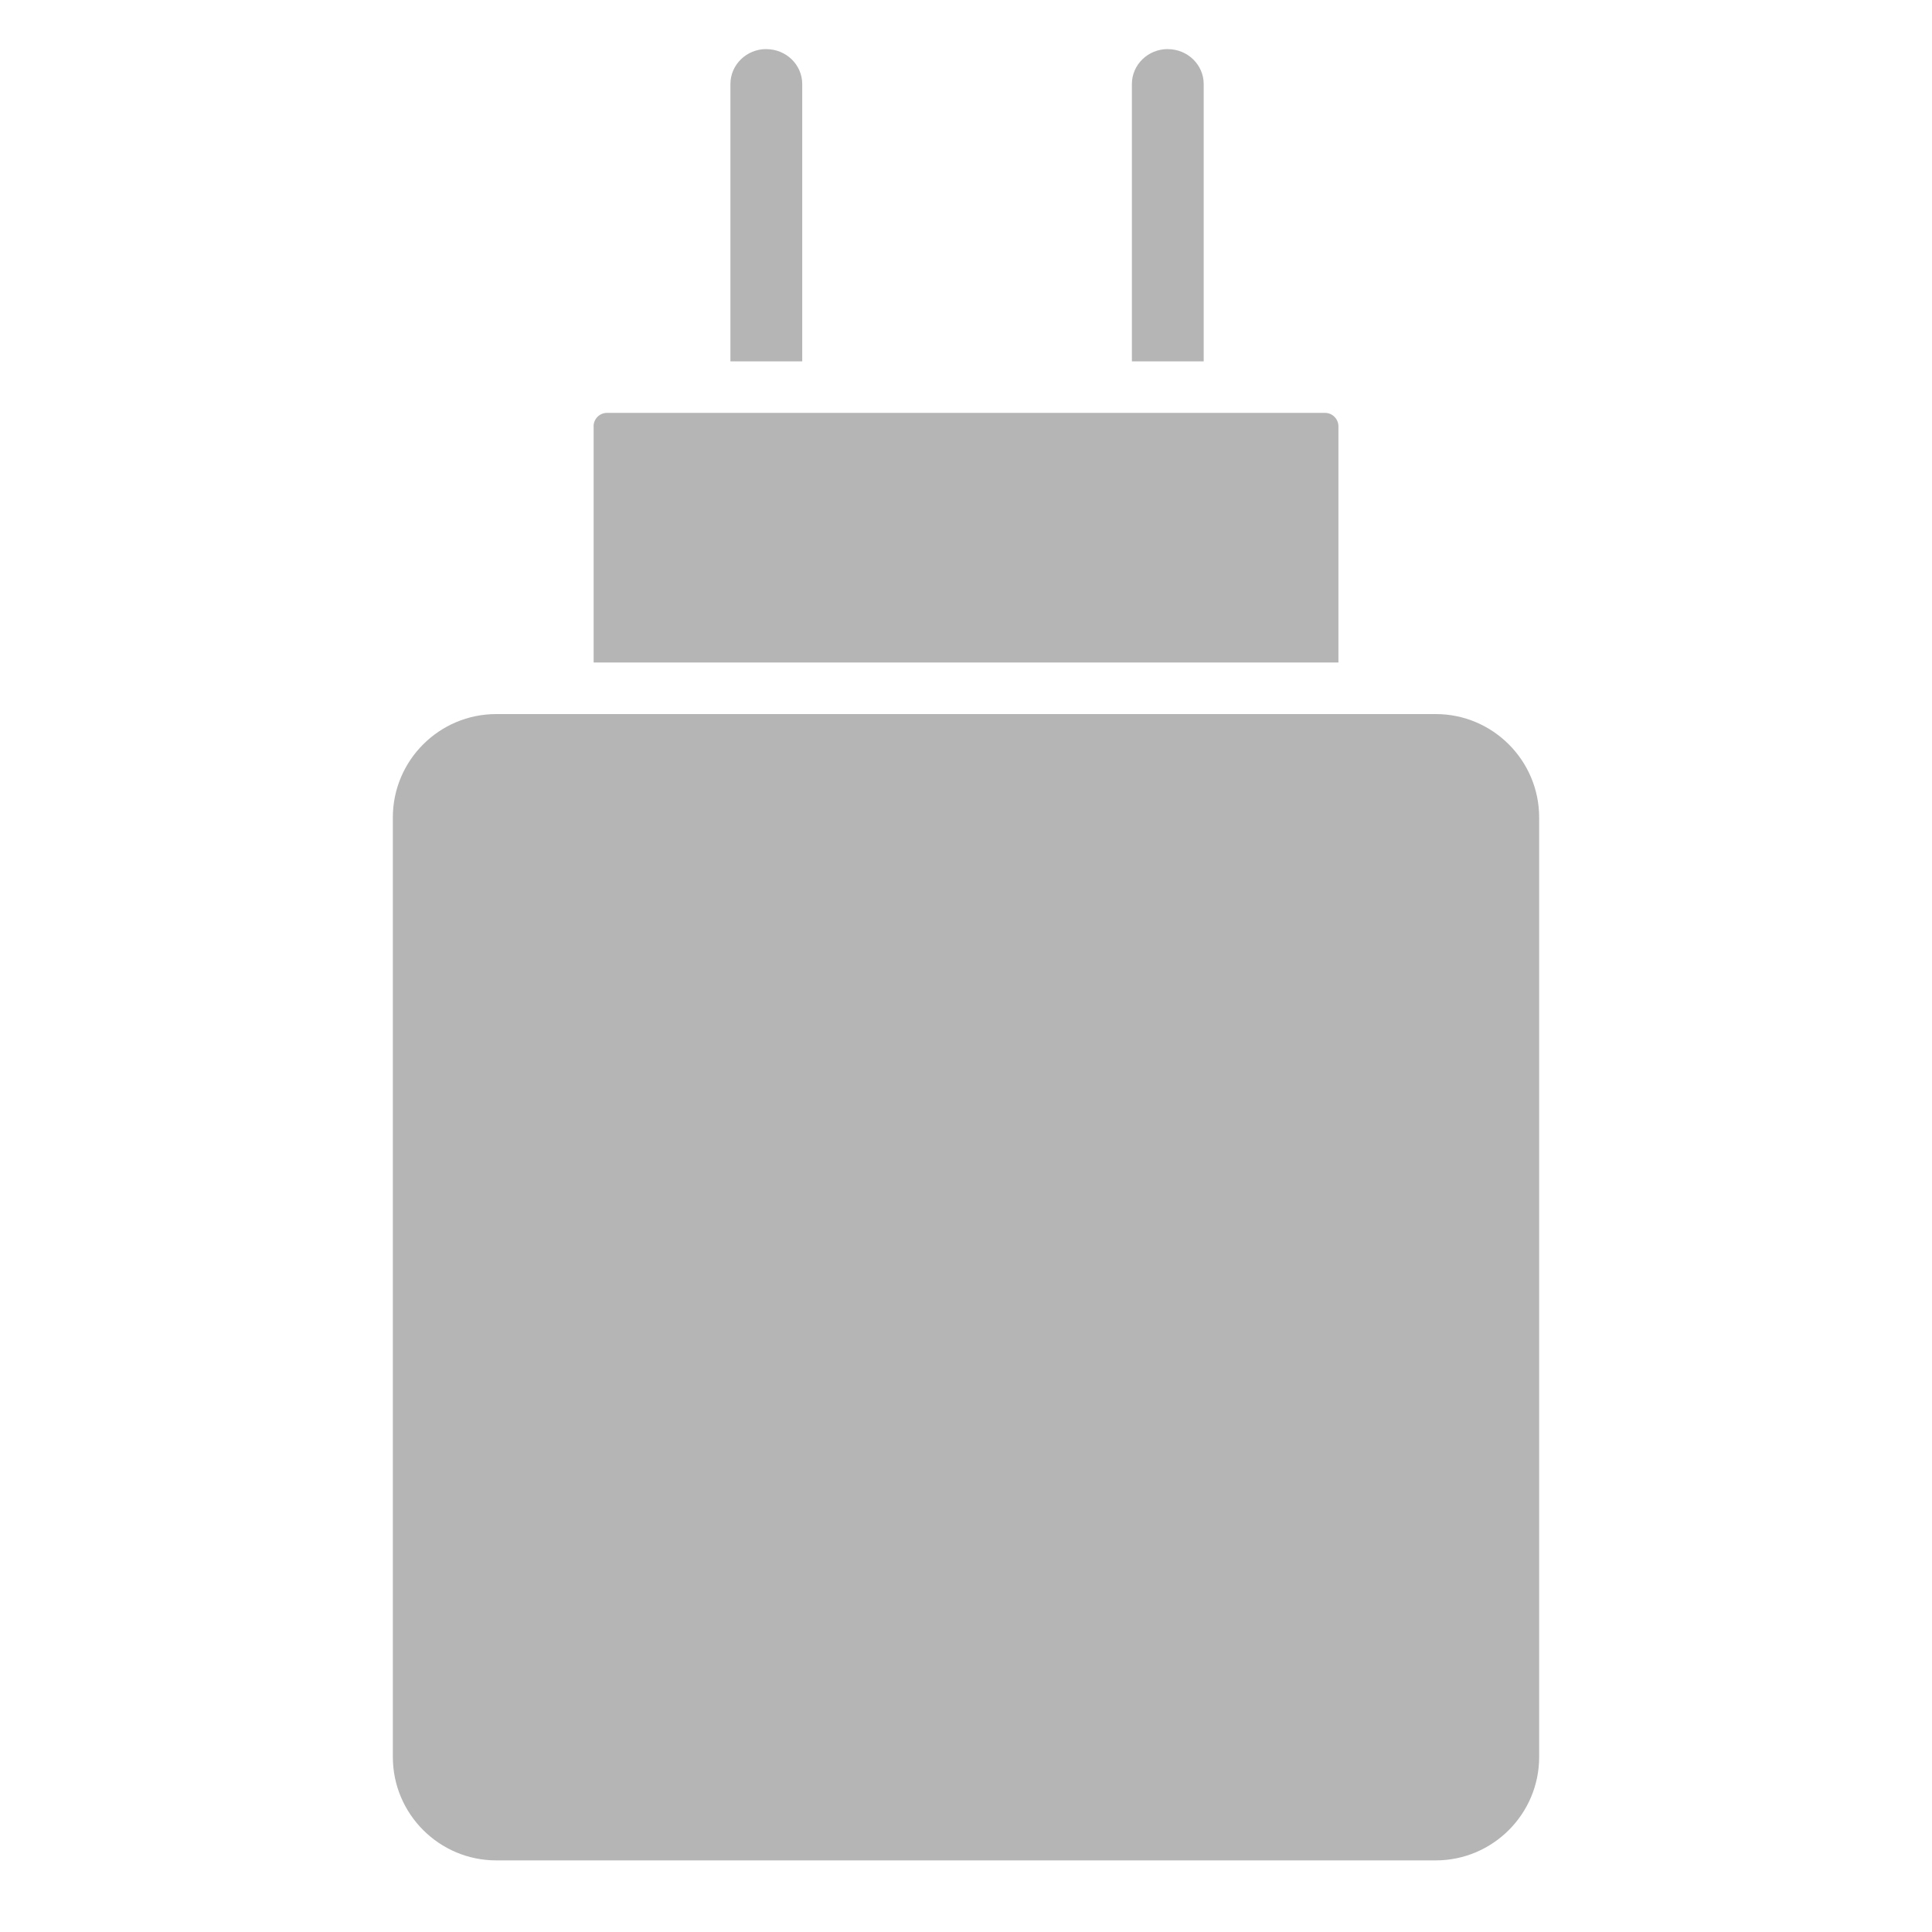
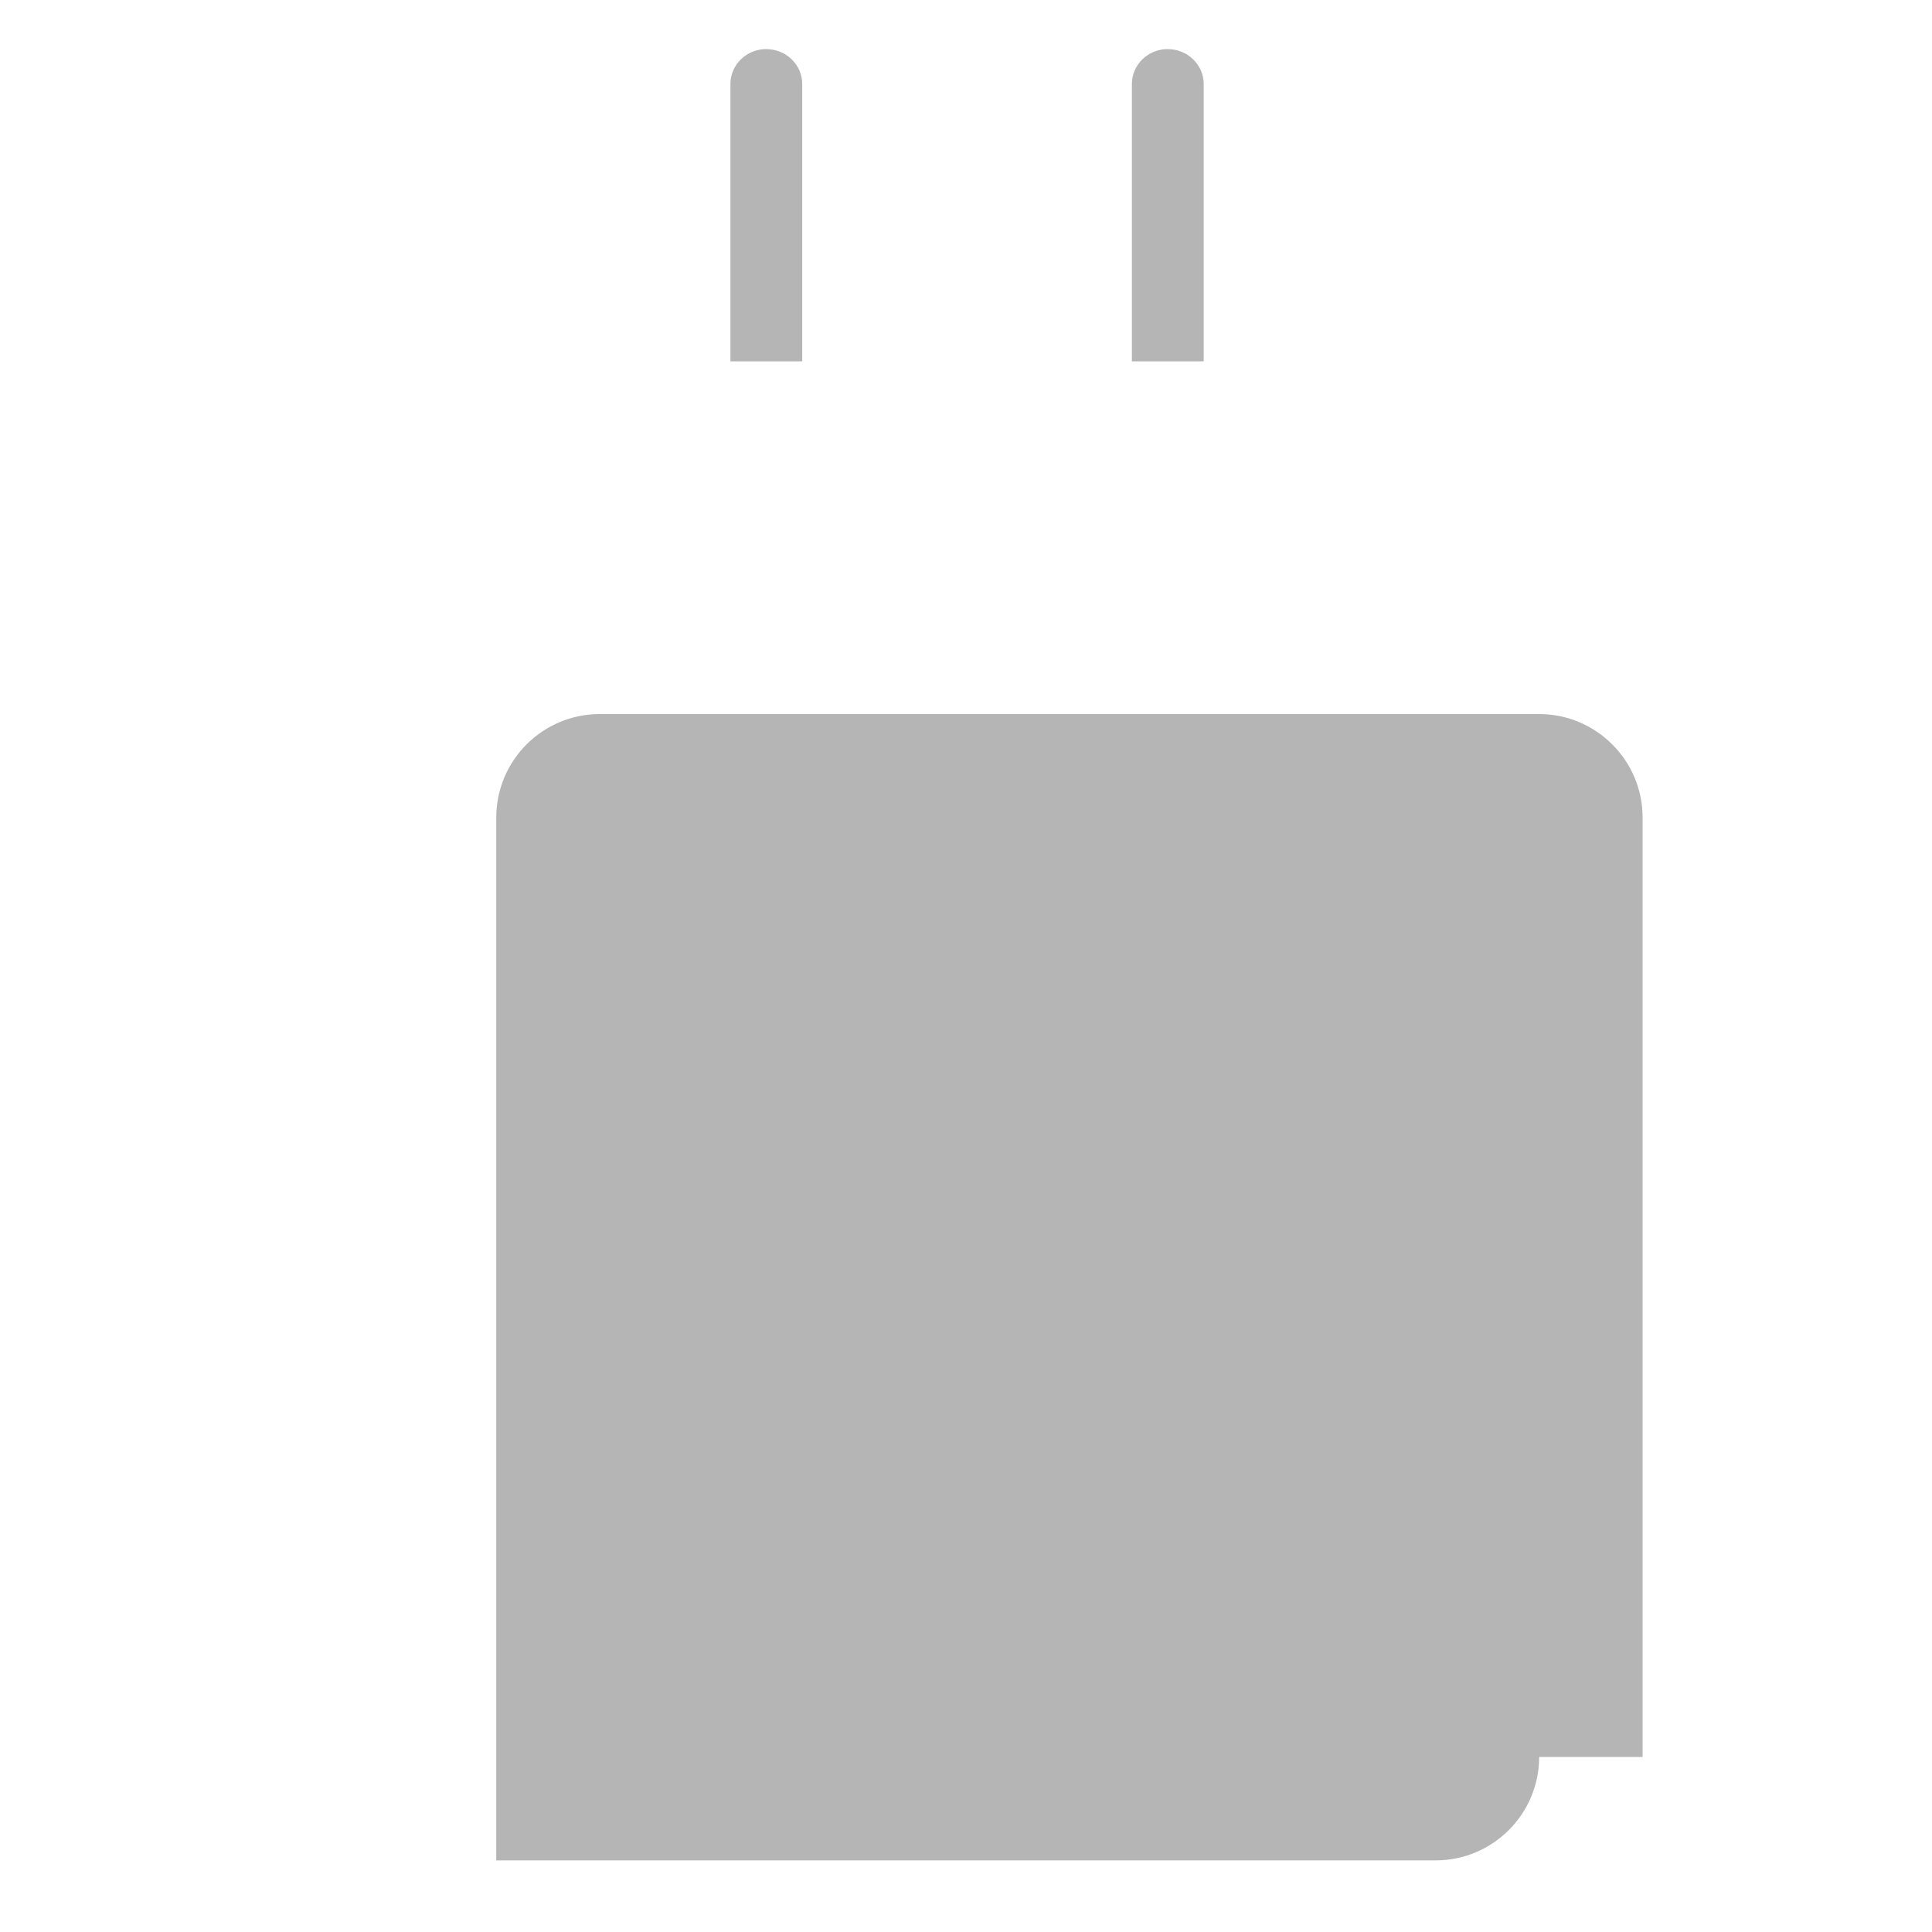
<svg xmlns="http://www.w3.org/2000/svg" id="Layer_2" data-name="Layer 2" viewBox="0 0 300 300">
  <defs>
    <style>
      .cls-1 {
        fill: #b5b5b5;
      }

      .cls-1, .cls-2 {
        stroke-width: 0px;
      }

      .cls-2 {
        fill: none;
      }
    </style>
  </defs>
-   <rect class="cls-2" width="300" height="300" />
  <g>
    <g>
      <path class="cls-1" d="M181.33,7.62c-3.07,0-5.57,2.43-5.57,5.42v43.07h11.15V13.05c0-2.99-2.5-5.42-5.57-5.42Z" />
      <path class="cls-1" d="M118.99,7.62c-3.07,0-5.57,2.43-5.57,5.42v43.07h11.15V13.05c0-2.99-2.5-5.42-5.57-5.42Z" />
    </g>
-     <path class="cls-1" d="M92.17,66.2c0-1.15.94-2.09,2.09-2.09h111.48c1.15,0,2.09.94,2.09,2.09v36.67h-115.65v-36.67Z" />
-     <path class="cls-1" d="M239,272.82c0,8.86-7.21,16.06-16.06,16.06H77.06c-8.86,0-16.06-7.21-16.06-16.06V126.94c0-8.86,7.2-16.06,16.06-16.06h145.88c8.86,0,16.06,7.21,16.06,16.06v145.88Z" />
+     <path class="cls-1" d="M239,272.82c0,8.86-7.21,16.06-16.06,16.06H77.06V126.94c0-8.86,7.2-16.06,16.06-16.06h145.88c8.86,0,16.06,7.21,16.06,16.06v145.88Z" />
  </g>
</svg>